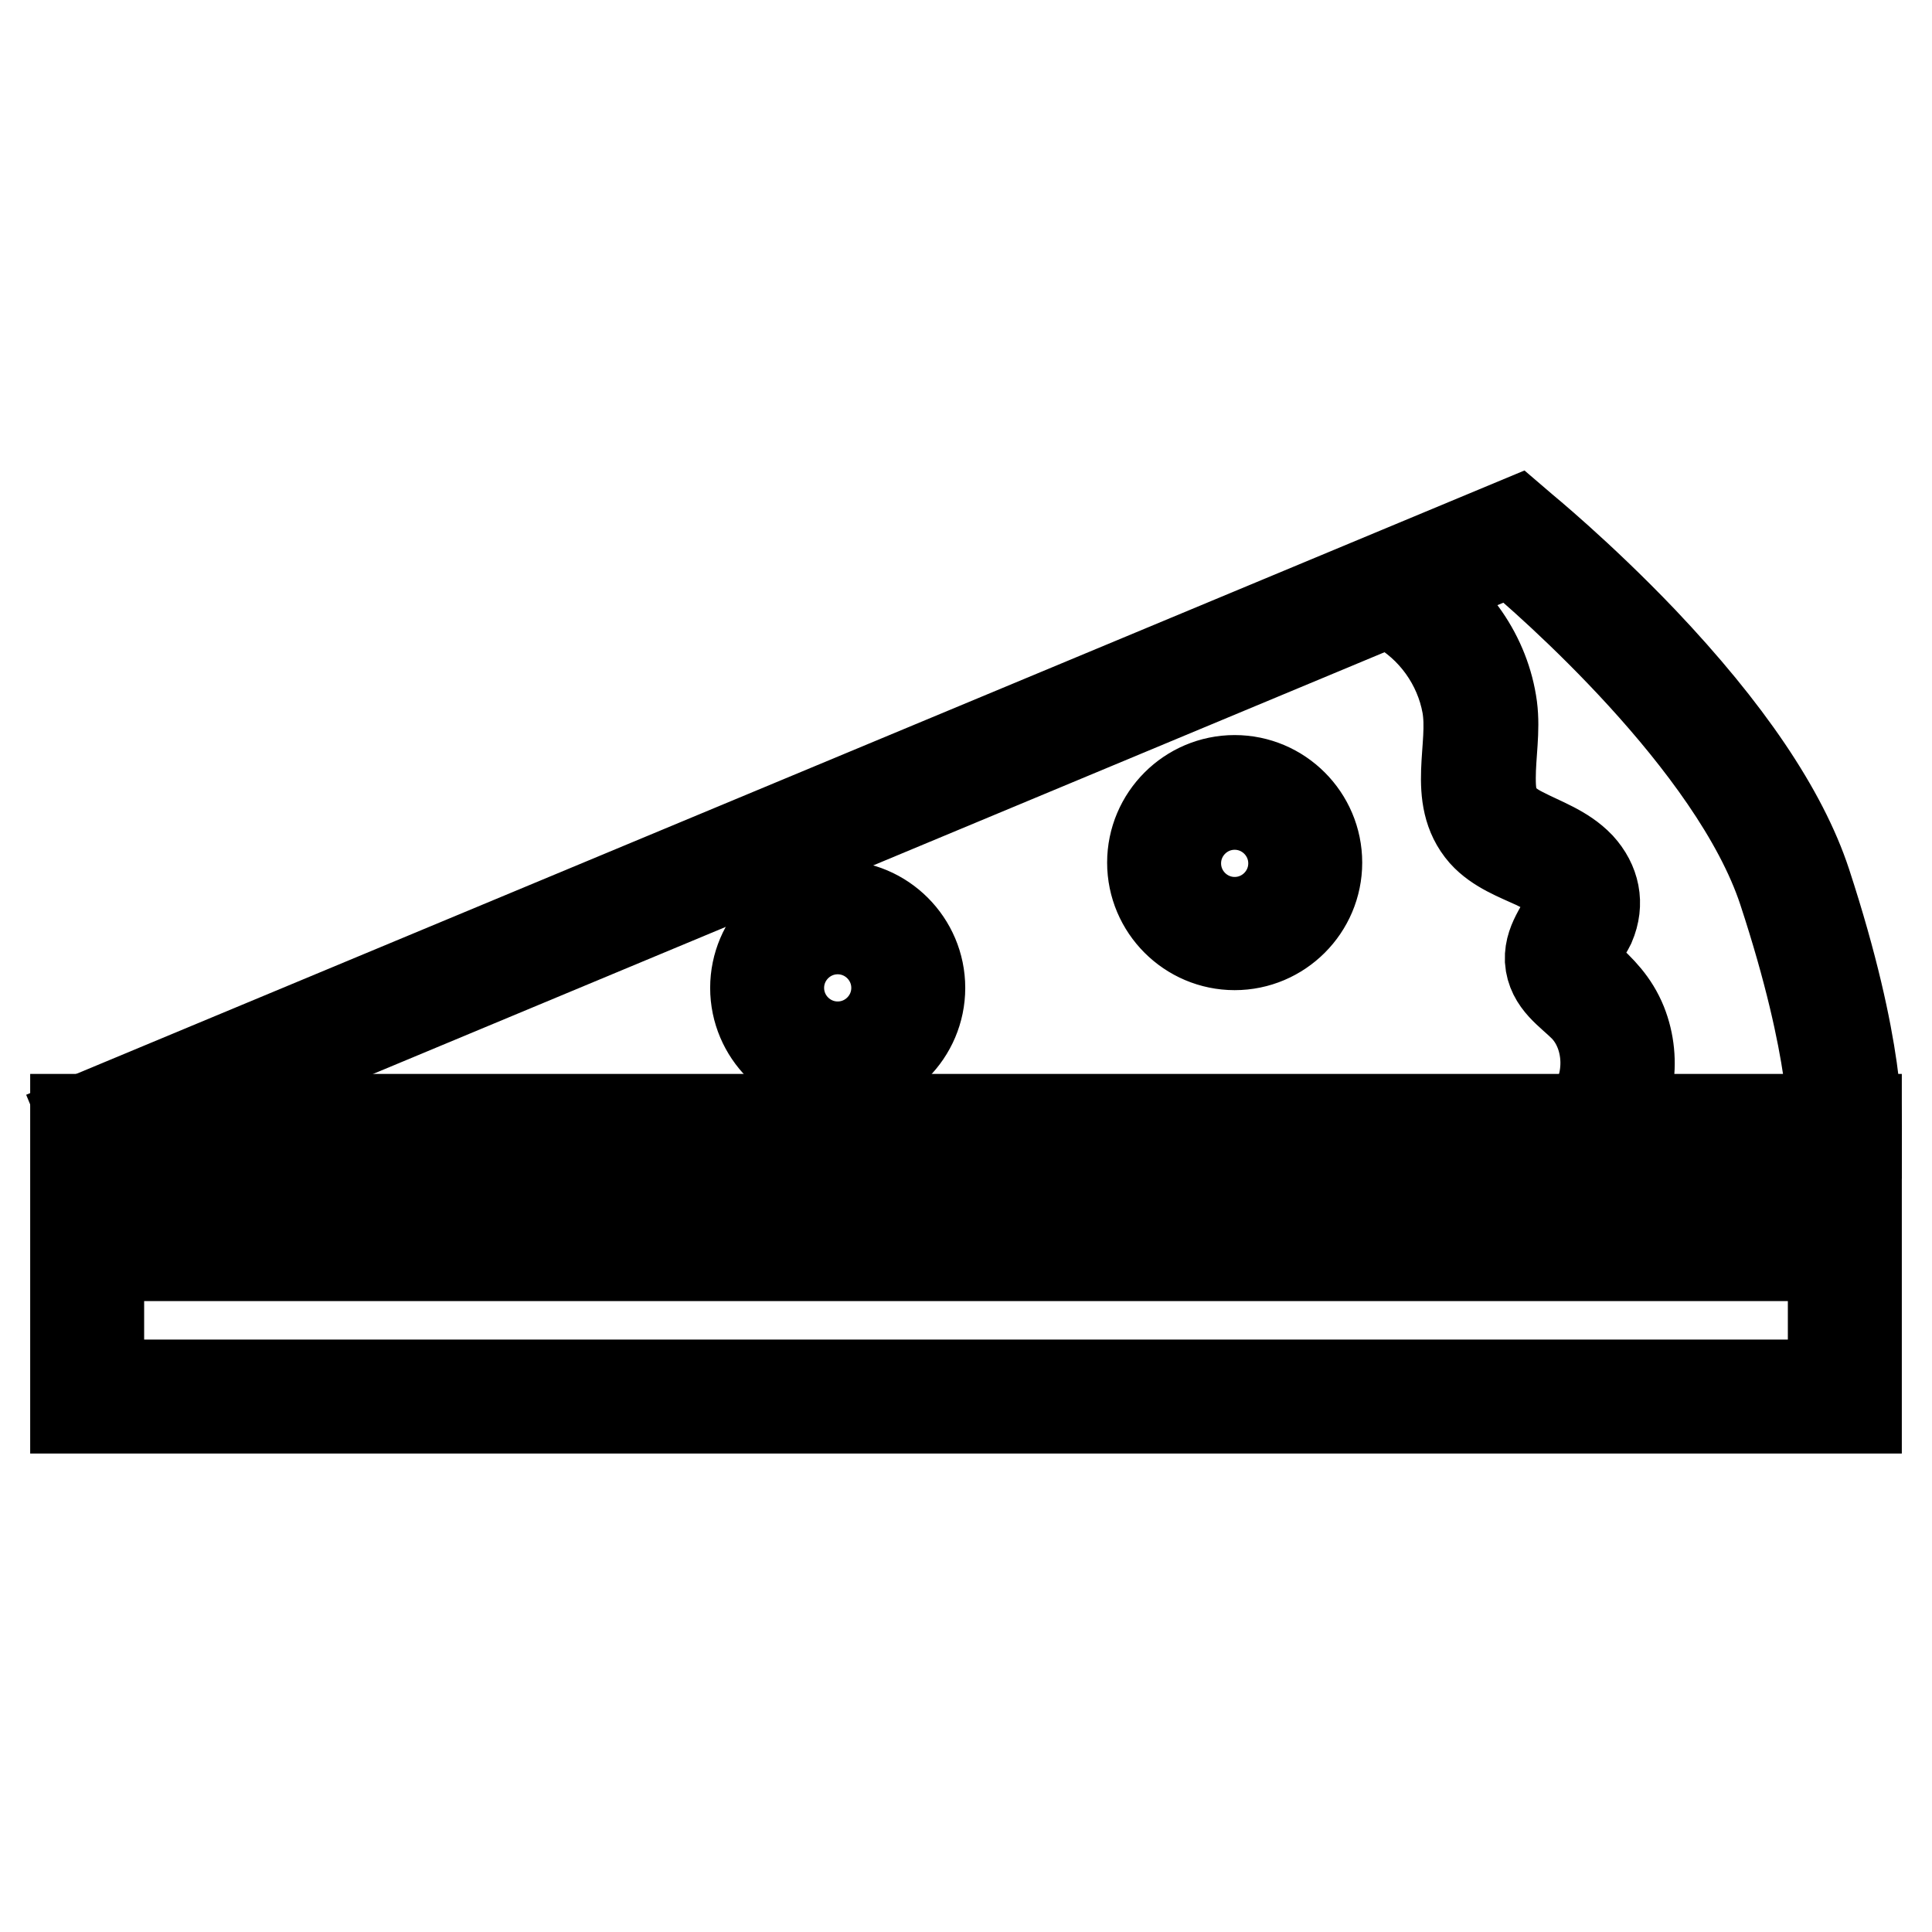
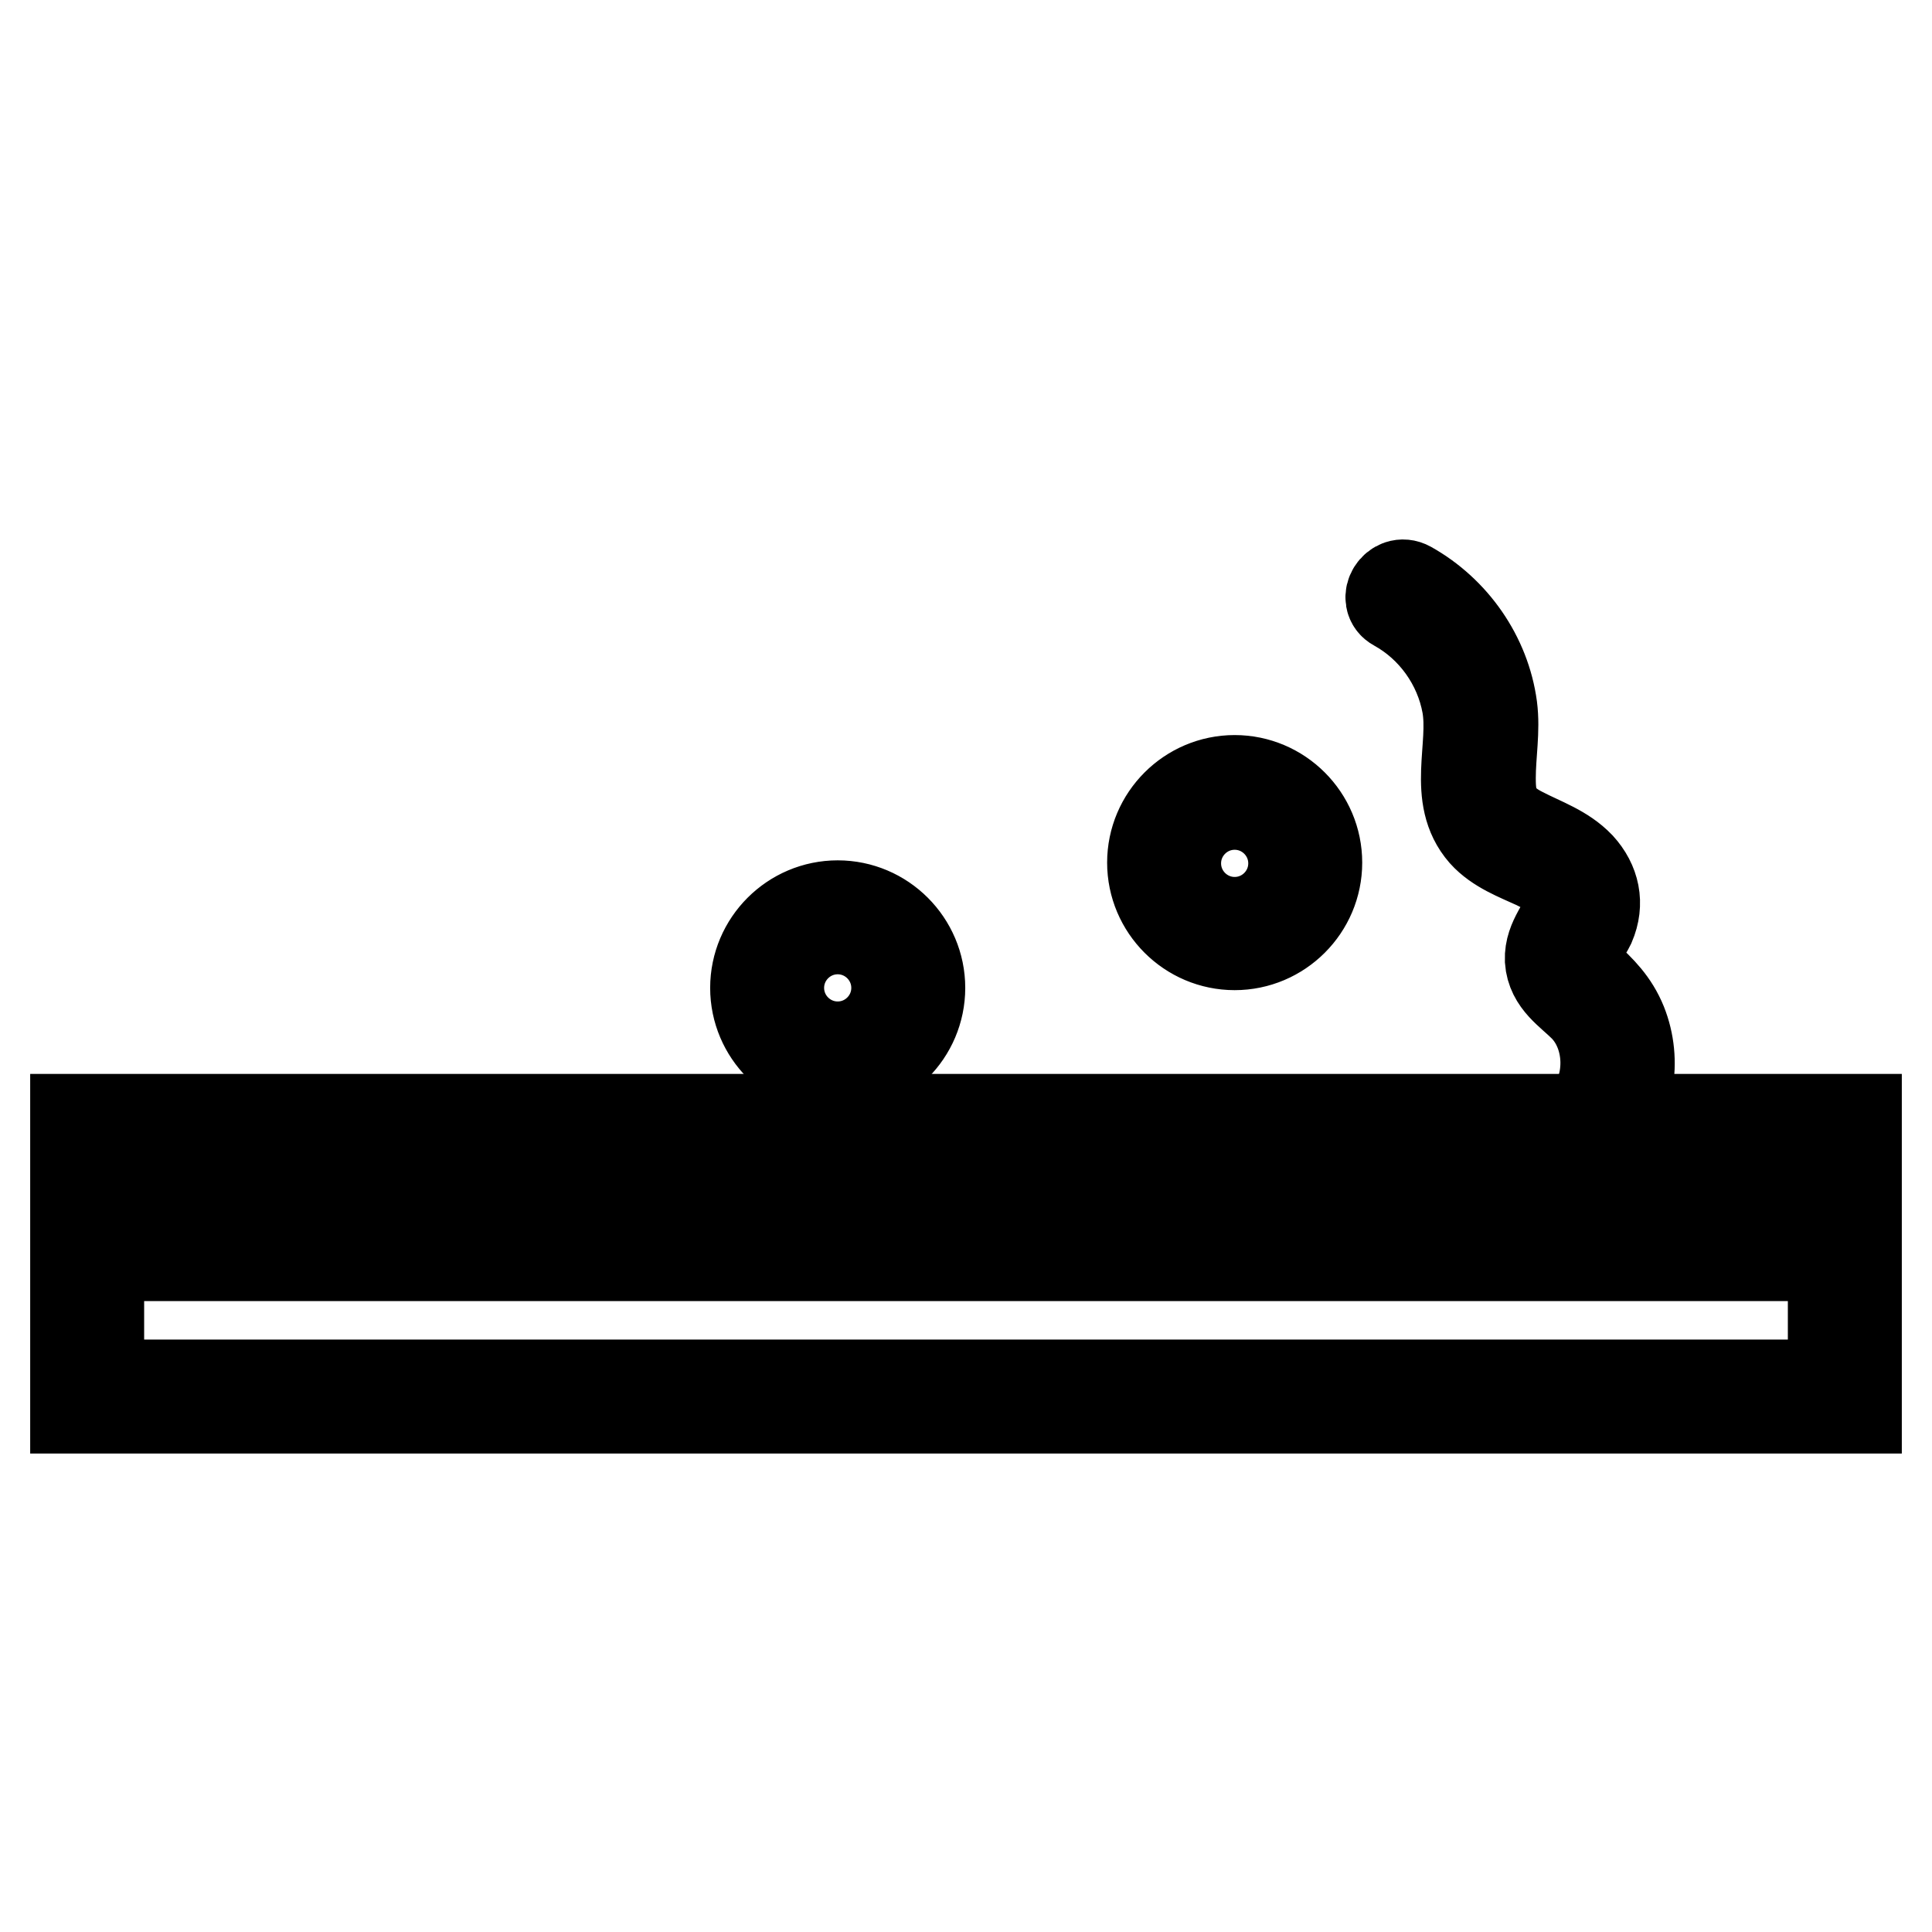
<svg xmlns="http://www.w3.org/2000/svg" version="1.1" x="0px" y="0px" viewBox="0 0 256 256" enable-background="new 0 0 256 256" xml:space="preserve">
  <g>
-     <path stroke-width="12" fill-opacity="0" stroke="#000000" d="M12.5,151.2l-1.2-2.9l189.6-79l0.7,0.6c0.1,0.1,7.6,6.2,16,15c11.3,11.9,18.6,22.7,21.7,32.1 c7.3,22.3,6.7,32.4,6.7,32.8l-3.1-0.2c0-0.1,0.5-10-6.6-31.6c-6.5-19.7-31.4-41.3-36-45.1L12.5,151.2z" />
    <path stroke-width="12" fill-opacity="0" stroke="#000000" d="M246,186.6H10v-38.3h236V186.6z M13.1,183.5h229.8v-32.1H13.1V183.5z" />
    <path stroke-width="12" fill-opacity="0" stroke="#000000" d="M11.8,163.3h232.6v3.1H11.8V163.3z M185,80.3c4.9,2.7,8.4,7.6,9.4,13.1c1,5.6-2,12.2,2.2,17 c1.8,2,4.5,3,6.9,4.1c2.1,1,5.2,2.9,4.5,5.7c-0.6,2.5-2.7,4.2-2.6,7c0.2,2.9,2.6,4.3,4.5,6.2c3.8,3.9,3.8,10.9,0.1,14.8 c-1.4,1.5,0.8,3.7,2.2,2.2c3.7-3.9,4.7-9.8,2.7-14.8c-1.1-2.7-2.8-4.4-4.9-6.3c-0.9-0.9-1.6-1.8-1.2-3.1c0.4-1.3,1.3-2.5,1.9-3.7 c1.2-2.8,0.6-5.5-1.4-7.7c-2.1-2.2-4.9-3.1-7.6-4.5c-1.2-0.6-2.4-1.4-3.2-2.6c-0.9-1.4-1-3-1-4.6c0-3.2,0.6-6.3,0.2-9.4 c-0.9-6.7-5.1-12.7-11-16C184.9,76.7,183.3,79.4,185,80.3z M111,141.8c-6,0-10.9-4.9-10.9-10.9S105,120,111,120s10.9,4.9,10.9,10.9 S117,141.8,111,141.8z M111,123.1c-4.3,0-7.8,3.5-7.8,7.8c0,4.3,3.5,7.8,7.8,7.8s7.8-3.5,7.8-7.8 C118.8,126.6,115.3,123.1,111,123.1z M163.6,125.2c-6,0-10.9-4.9-10.9-10.9c0-6,4.9-10.9,10.9-10.9s10.9,4.9,10.9,10.9 C174.5,120.3,169.6,125.2,163.6,125.2z M163.6,106.6c-4.3,0-7.8,3.5-7.8,7.8s3.5,7.8,7.8,7.8s7.8-3.5,7.8-7.8 S167.9,106.6,163.6,106.6z" />
  </g>
</svg>